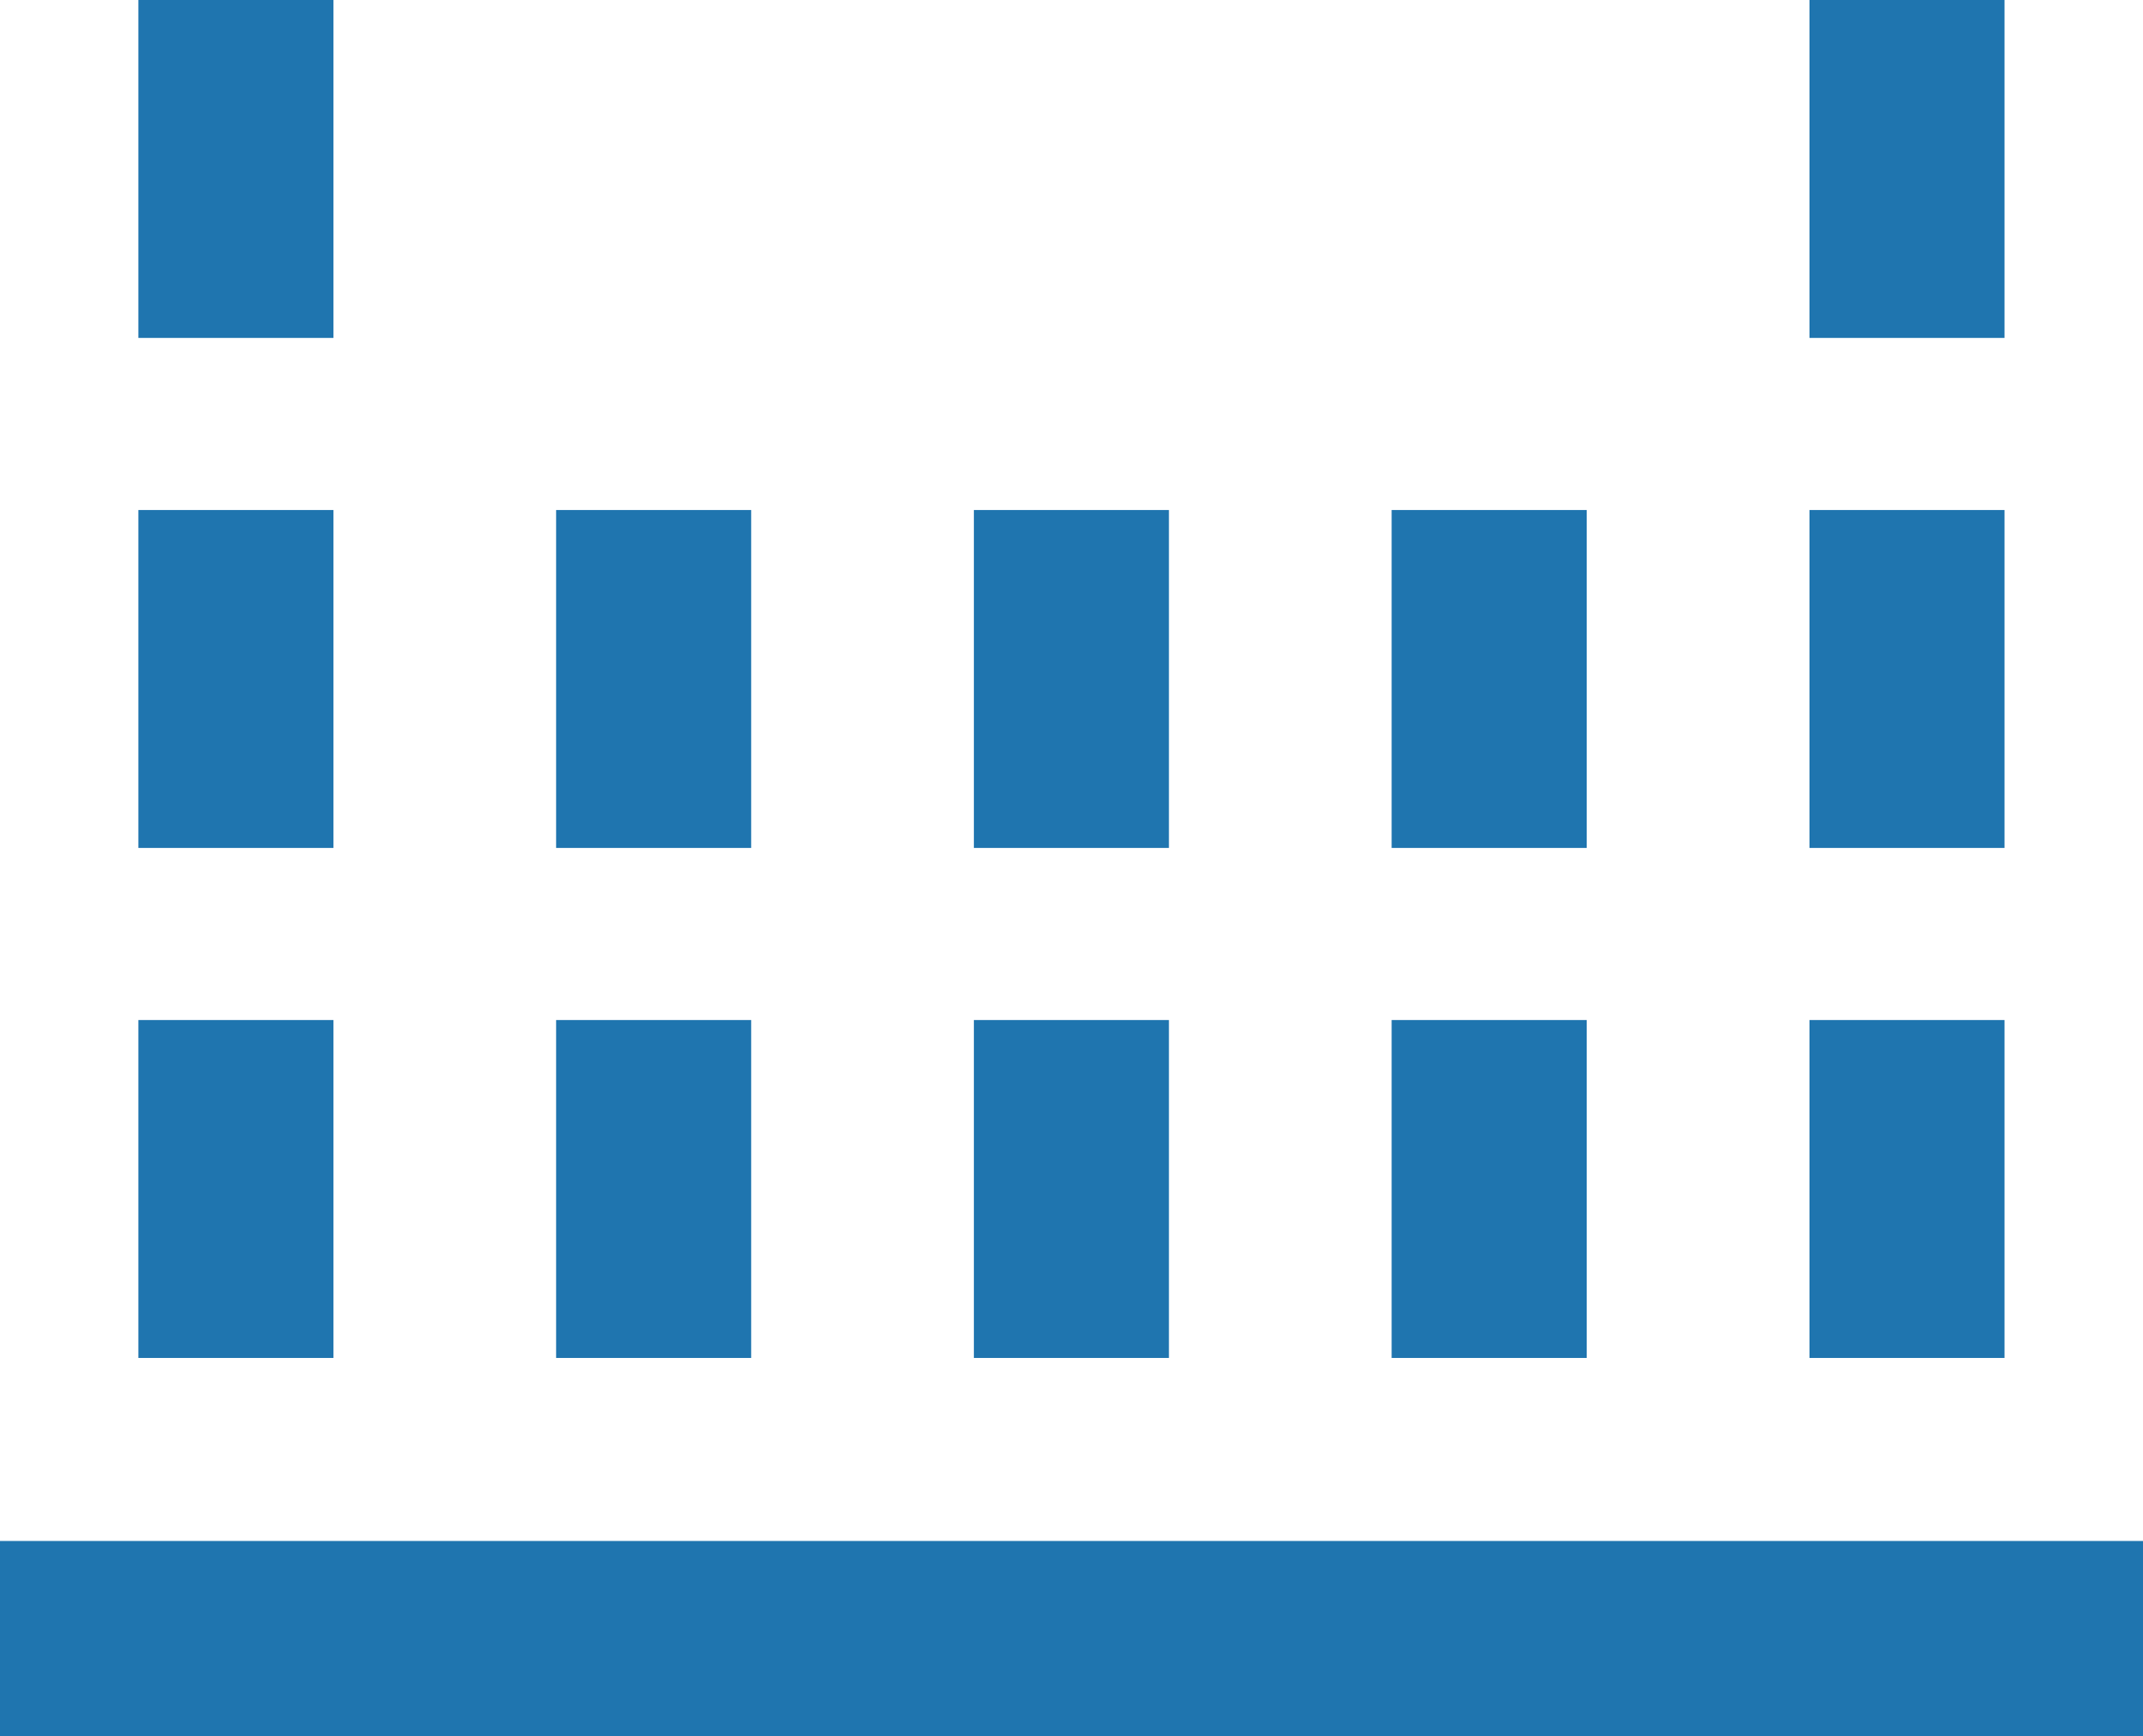
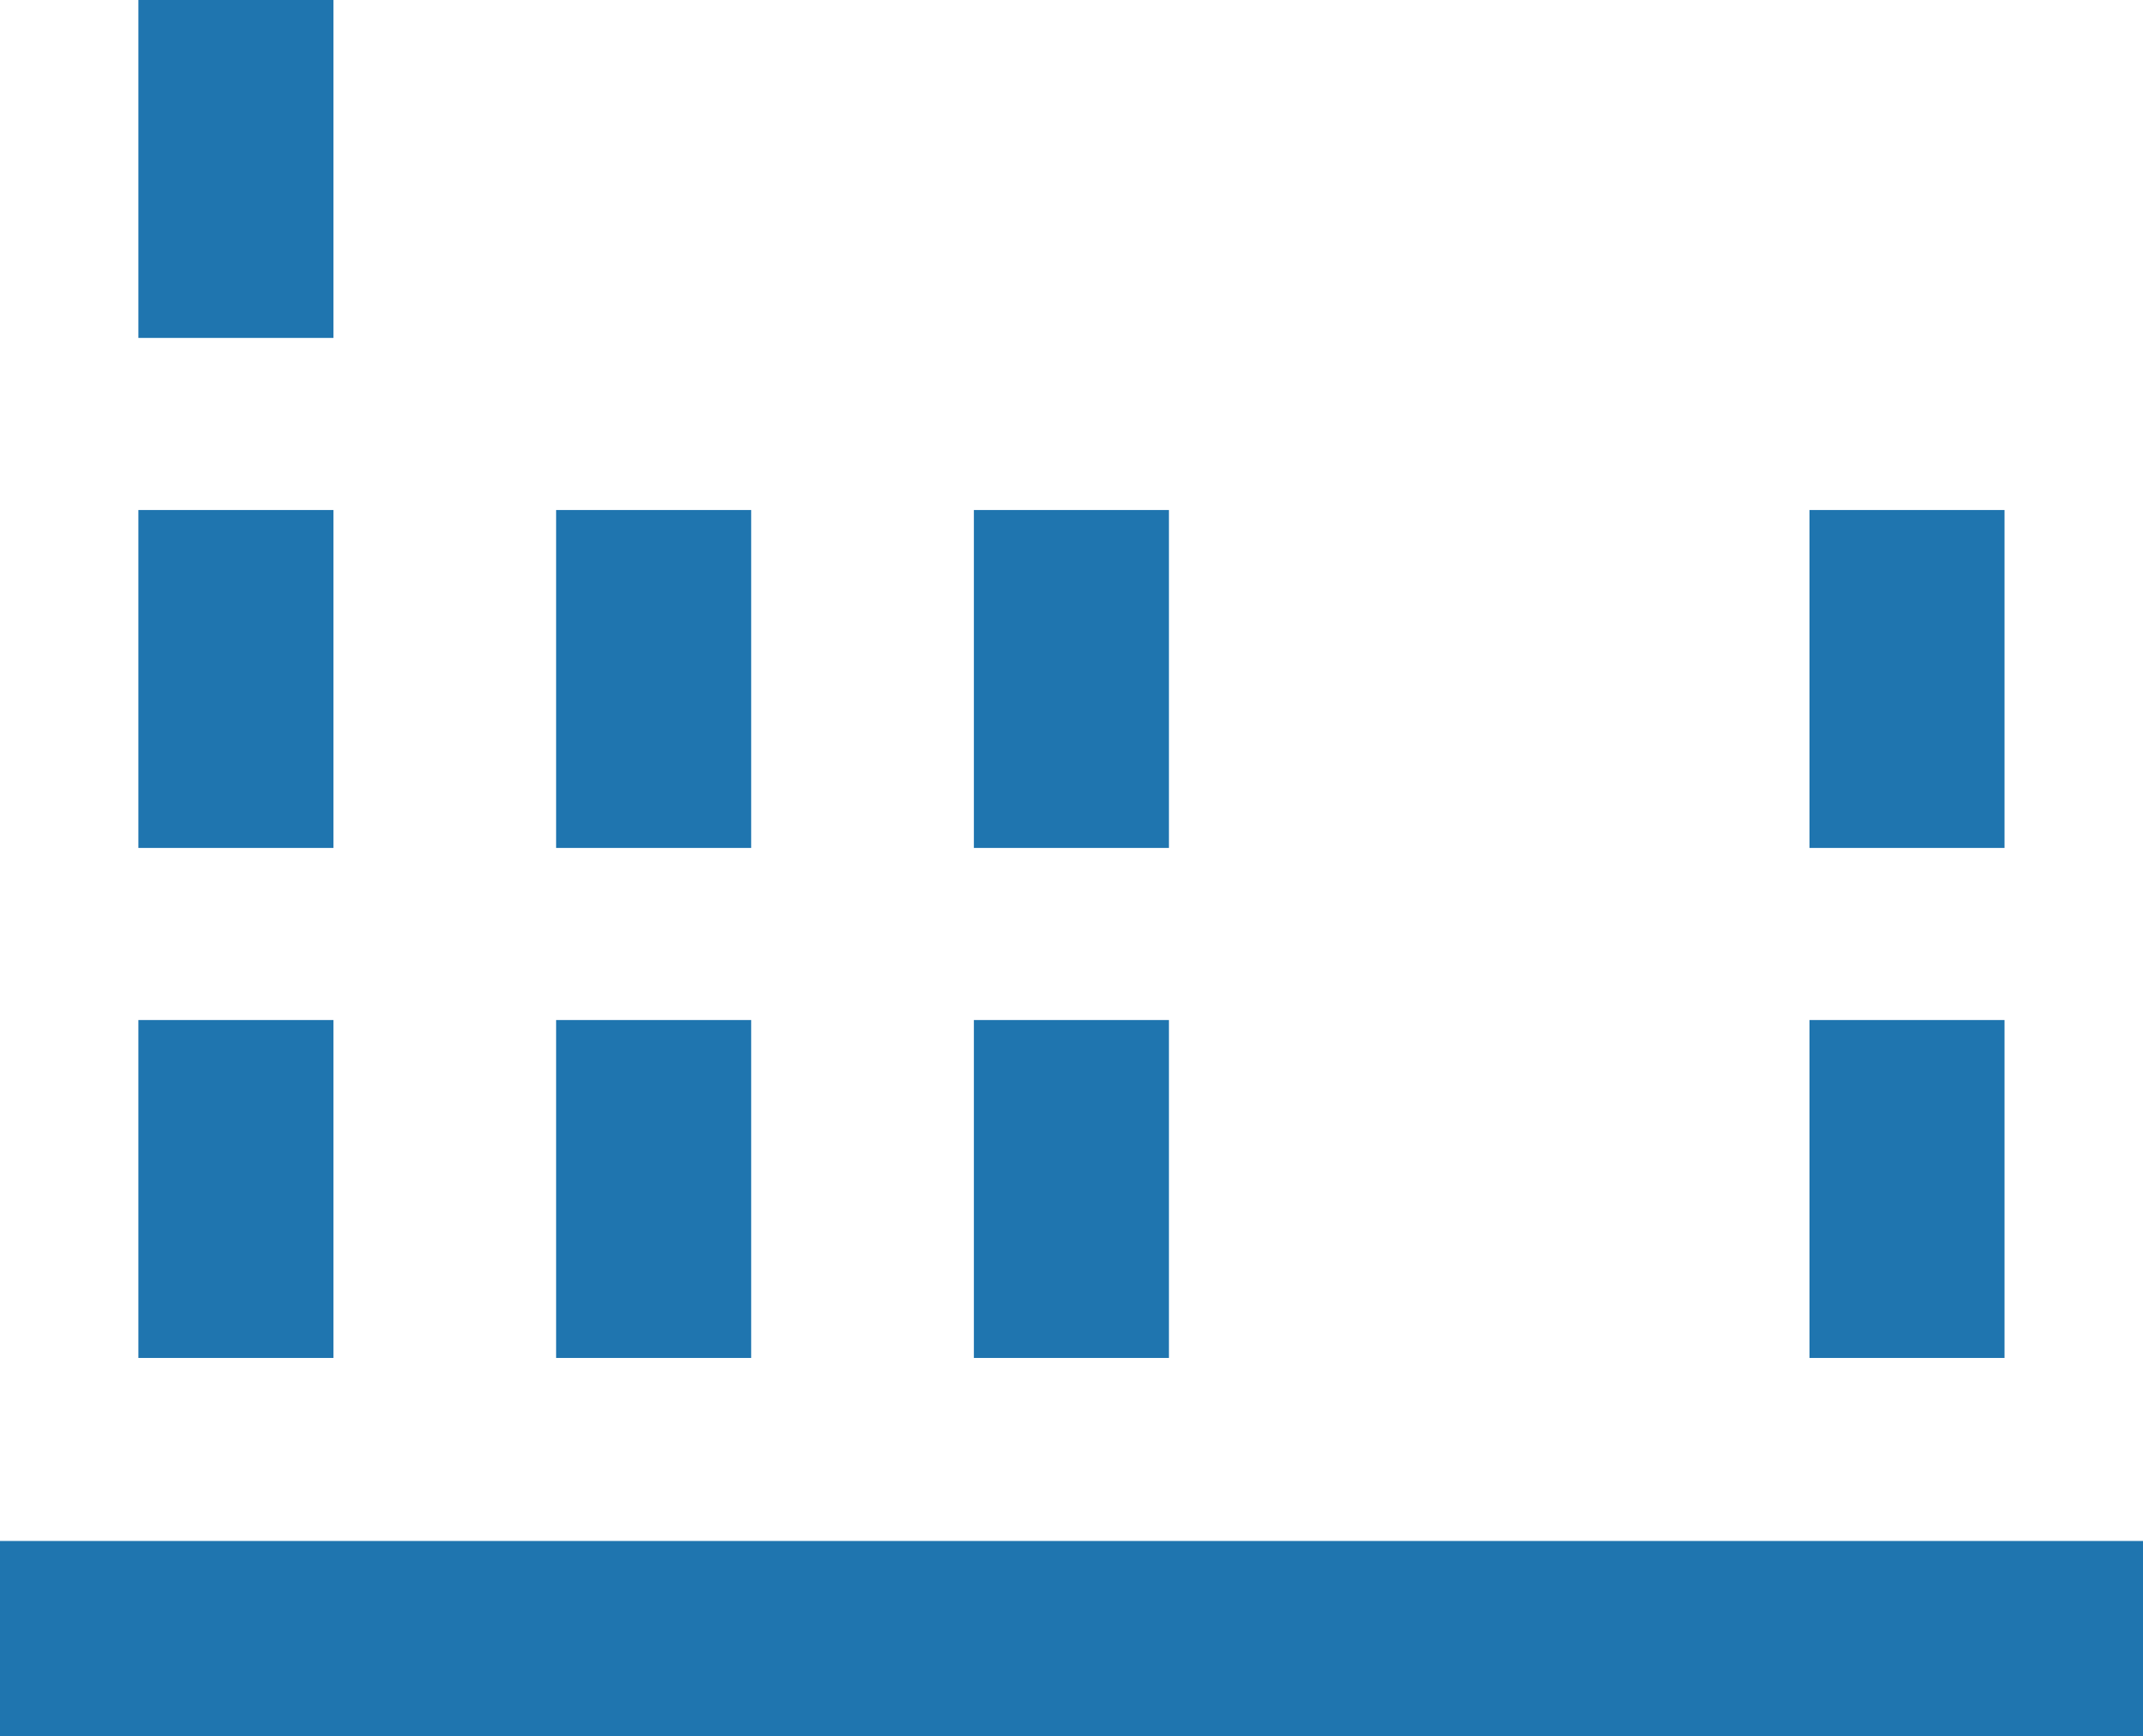
<svg xmlns="http://www.w3.org/2000/svg" width="22.566" height="18.279" viewBox="0 0 22.566 18.279">
  <g id="hologram-svgrepo-com" transform="translate(0 -13.221)">
    <g id="Grupo_4168" data-name="Grupo 4168" transform="translate(0 29.446)">
      <g id="Grupo_4167" data-name="Grupo 4167">
        <rect id="Rectángulo_1037" data-name="Rectángulo 1037" width="22.566" height="2.054" fill="#1f75af" />
      </g>
    </g>
    <g id="Grupo_4170" data-name="Grupo 4170" transform="translate(1.457 23.961)">
      <g id="Grupo_4169" data-name="Grupo 4169">
        <rect id="Rectángulo_1038" data-name="Rectángulo 1038" width="2.054" height="3.558" fill="#1f75af" />
      </g>
    </g>
    <g id="Grupo_4172" data-name="Grupo 4172" transform="translate(5.856 23.961)">
      <g id="Grupo_4171" data-name="Grupo 4171">
        <rect id="Rectángulo_1039" data-name="Rectángulo 1039" width="2.054" height="3.558" fill="#1f75af" />
      </g>
    </g>
    <g id="Grupo_4174" data-name="Grupo 4174" transform="translate(10.255 23.961)">
      <g id="Grupo_4173" data-name="Grupo 4173">
        <rect id="Rectángulo_1040" data-name="Rectángulo 1040" width="2.054" height="3.558" fill="#1f75af" />
      </g>
    </g>
    <g id="Grupo_4176" data-name="Grupo 4176" transform="translate(14.654 23.961)">
      <g id="Grupo_4175" data-name="Grupo 4175">
-         <rect id="Rectángulo_1041" data-name="Rectángulo 1041" width="2.054" height="3.558" fill="#1f75af" />
-       </g>
+         </g>
    </g>
    <g id="Grupo_4178" data-name="Grupo 4178" transform="translate(19.054 23.961)">
      <g id="Grupo_4177" data-name="Grupo 4177">
        <rect id="Rectángulo_1042" data-name="Rectángulo 1042" width="2.054" height="3.558" fill="#1f75af" />
      </g>
    </g>
    <g id="Grupo_4180" data-name="Grupo 4180" transform="translate(1.457 18.591)">
      <g id="Grupo_4179" data-name="Grupo 4179">
        <rect id="Rectángulo_1043" data-name="Rectángulo 1043" width="2.054" height="3.558" fill="#1f75af" />
      </g>
    </g>
    <g id="Grupo_4182" data-name="Grupo 4182" transform="translate(5.856 18.591)">
      <g id="Grupo_4181" data-name="Grupo 4181">
        <rect id="Rectángulo_1044" data-name="Rectángulo 1044" width="2.054" height="3.558" fill="#1f75af" />
      </g>
    </g>
    <g id="Grupo_4184" data-name="Grupo 4184" transform="translate(10.255 18.591)">
      <g id="Grupo_4183" data-name="Grupo 4183">
        <rect id="Rectángulo_1045" data-name="Rectángulo 1045" width="2.054" height="3.558" fill="#1f75af" />
      </g>
    </g>
    <g id="Grupo_4186" data-name="Grupo 4186" transform="translate(14.654 18.591)">
      <g id="Grupo_4185" data-name="Grupo 4185">
-         <rect id="Rectángulo_1046" data-name="Rectángulo 1046" width="2.054" height="3.558" fill="#1f75af" />
-       </g>
+         </g>
    </g>
    <g id="Grupo_4188" data-name="Grupo 4188" transform="translate(19.054 18.591)">
      <g id="Grupo_4187" data-name="Grupo 4187">
        <rect id="Rectángulo_1047" data-name="Rectángulo 1047" width="2.054" height="3.558" fill="#1f75af" />
      </g>
    </g>
    <g id="Grupo_4190" data-name="Grupo 4190" transform="translate(19.054 13.221)">
      <g id="Grupo_4189" data-name="Grupo 4189">
-         <rect id="Rectángulo_1048" data-name="Rectángulo 1048" width="2.054" height="3.558" fill="#1f75af" />
-       </g>
+         </g>
    </g>
    <g id="Grupo_4192" data-name="Grupo 4192" transform="translate(1.457 13.221)">
      <g id="Grupo_4191" data-name="Grupo 4191">
        <rect id="Rectángulo_1049" data-name="Rectángulo 1049" width="2.054" height="3.558" fill="#1f75af" />
      </g>
    </g>
  </g>
</svg>